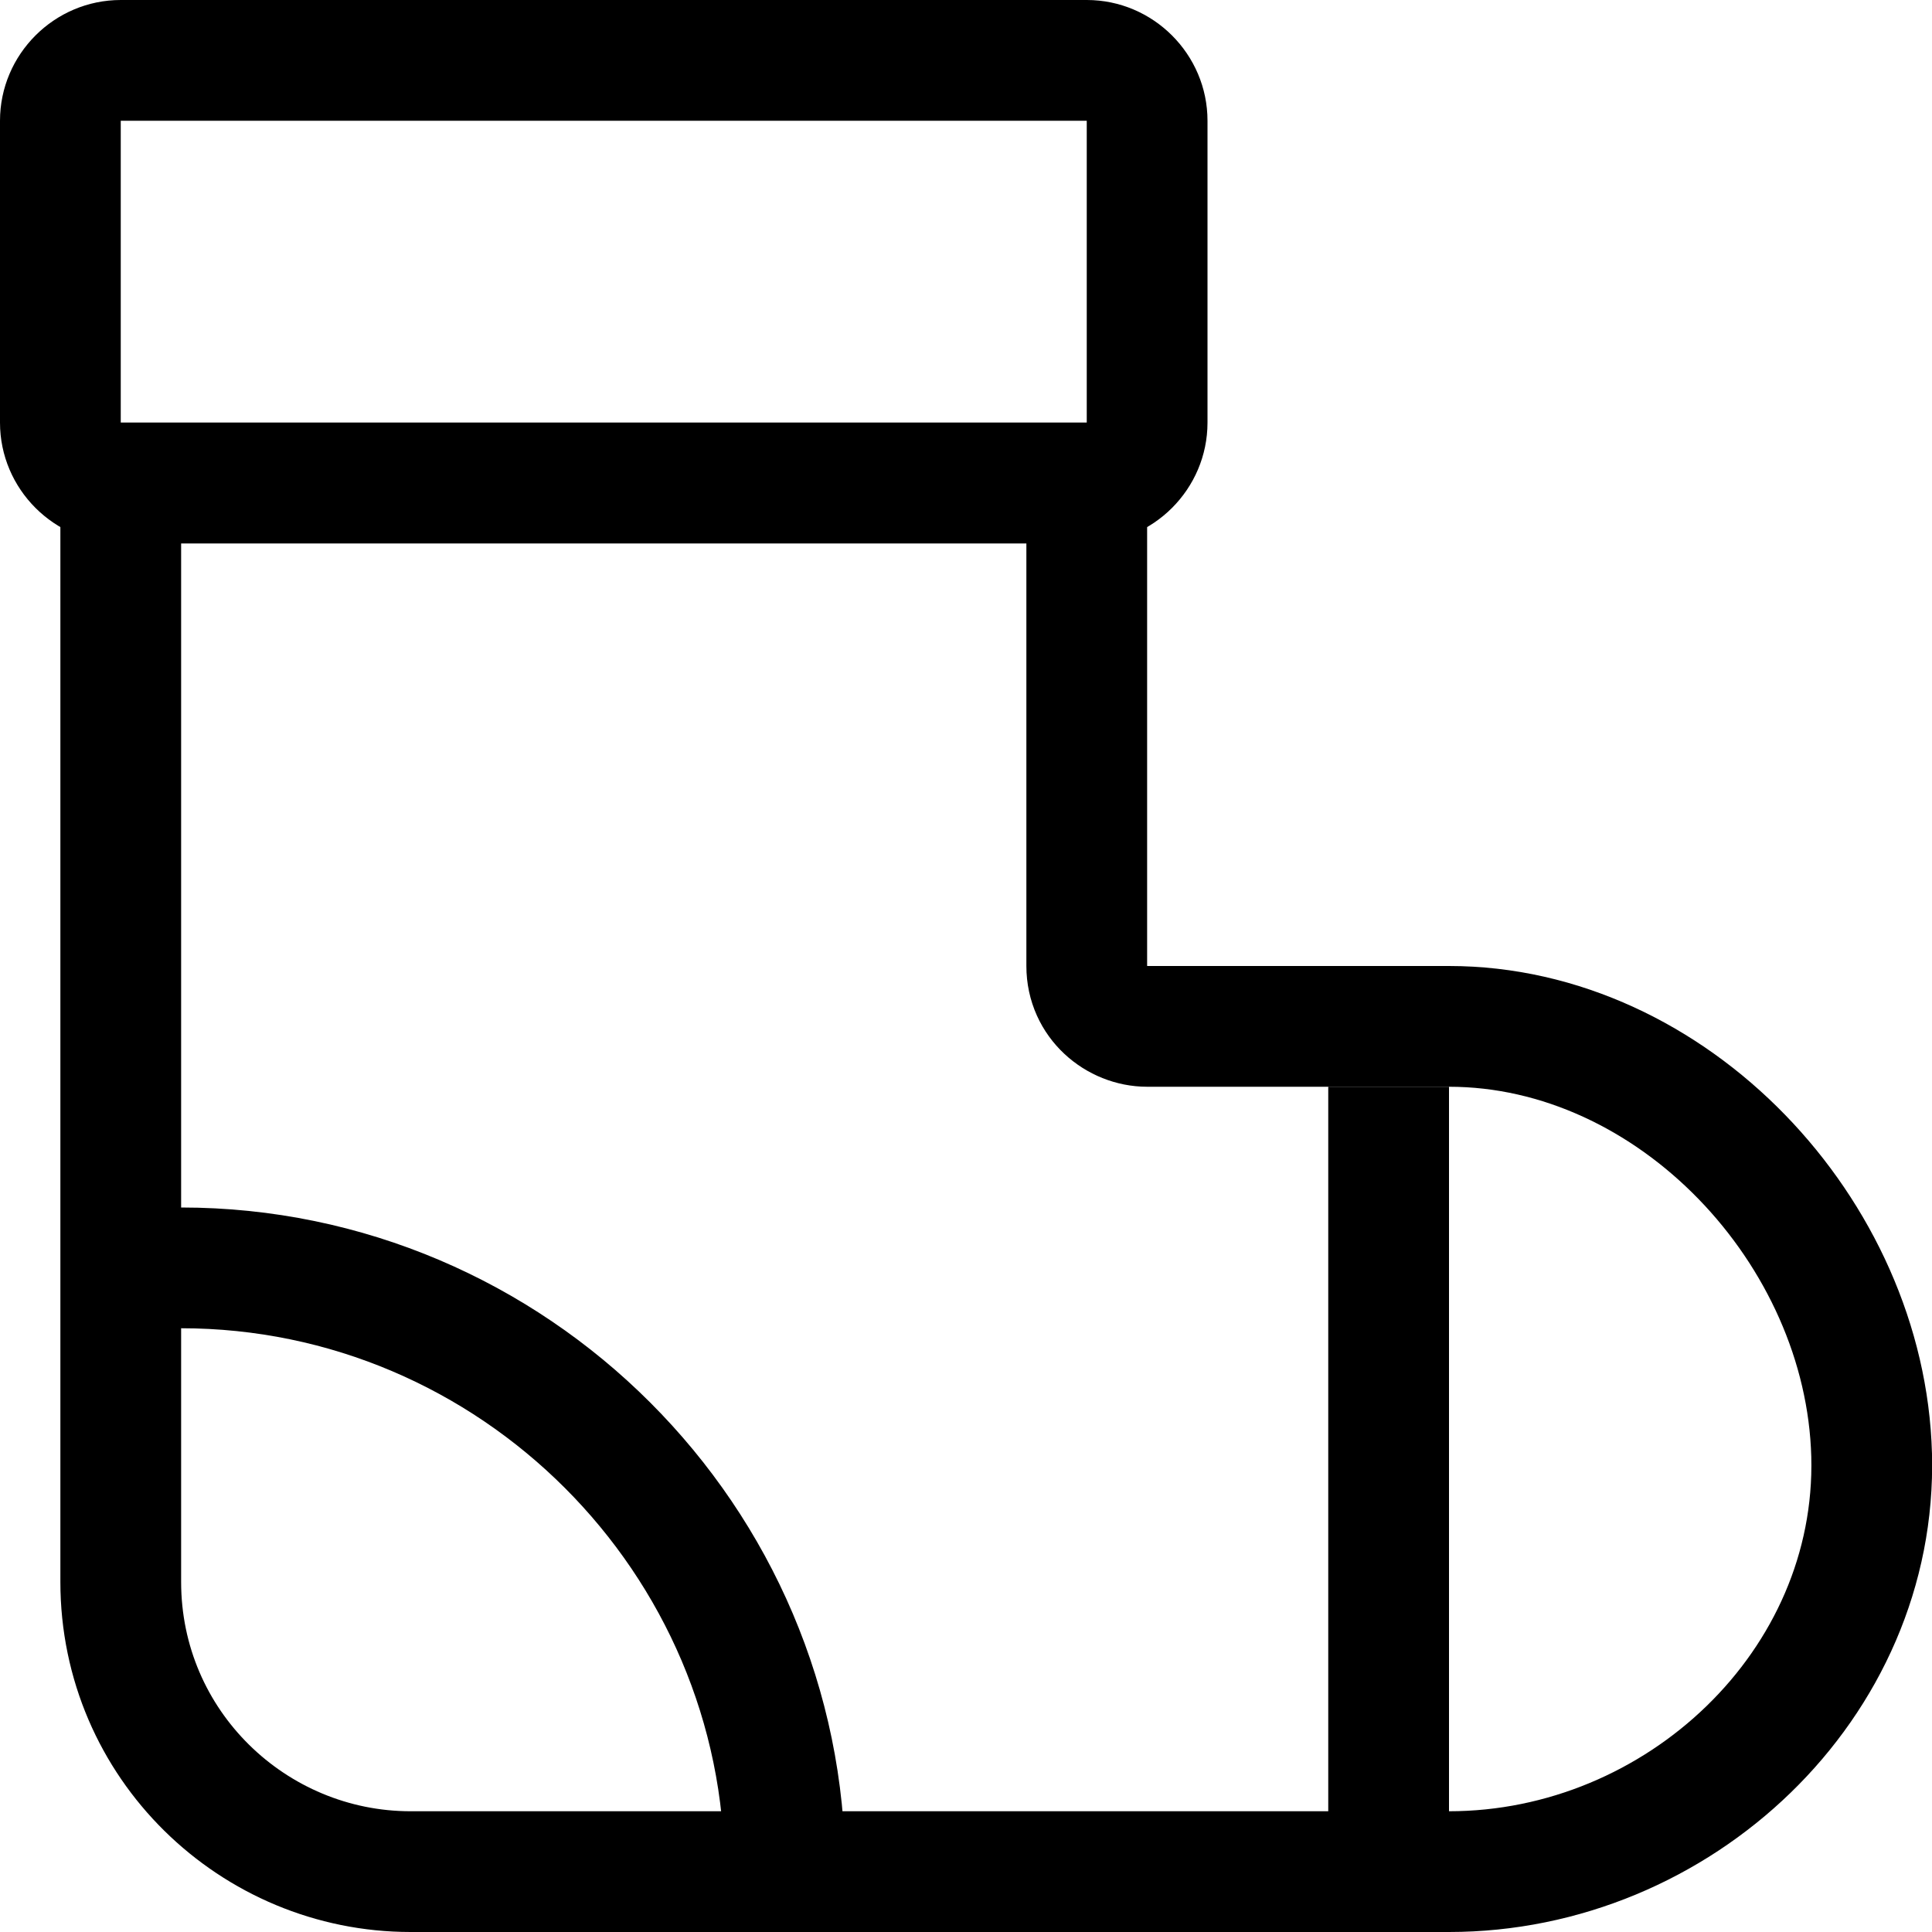
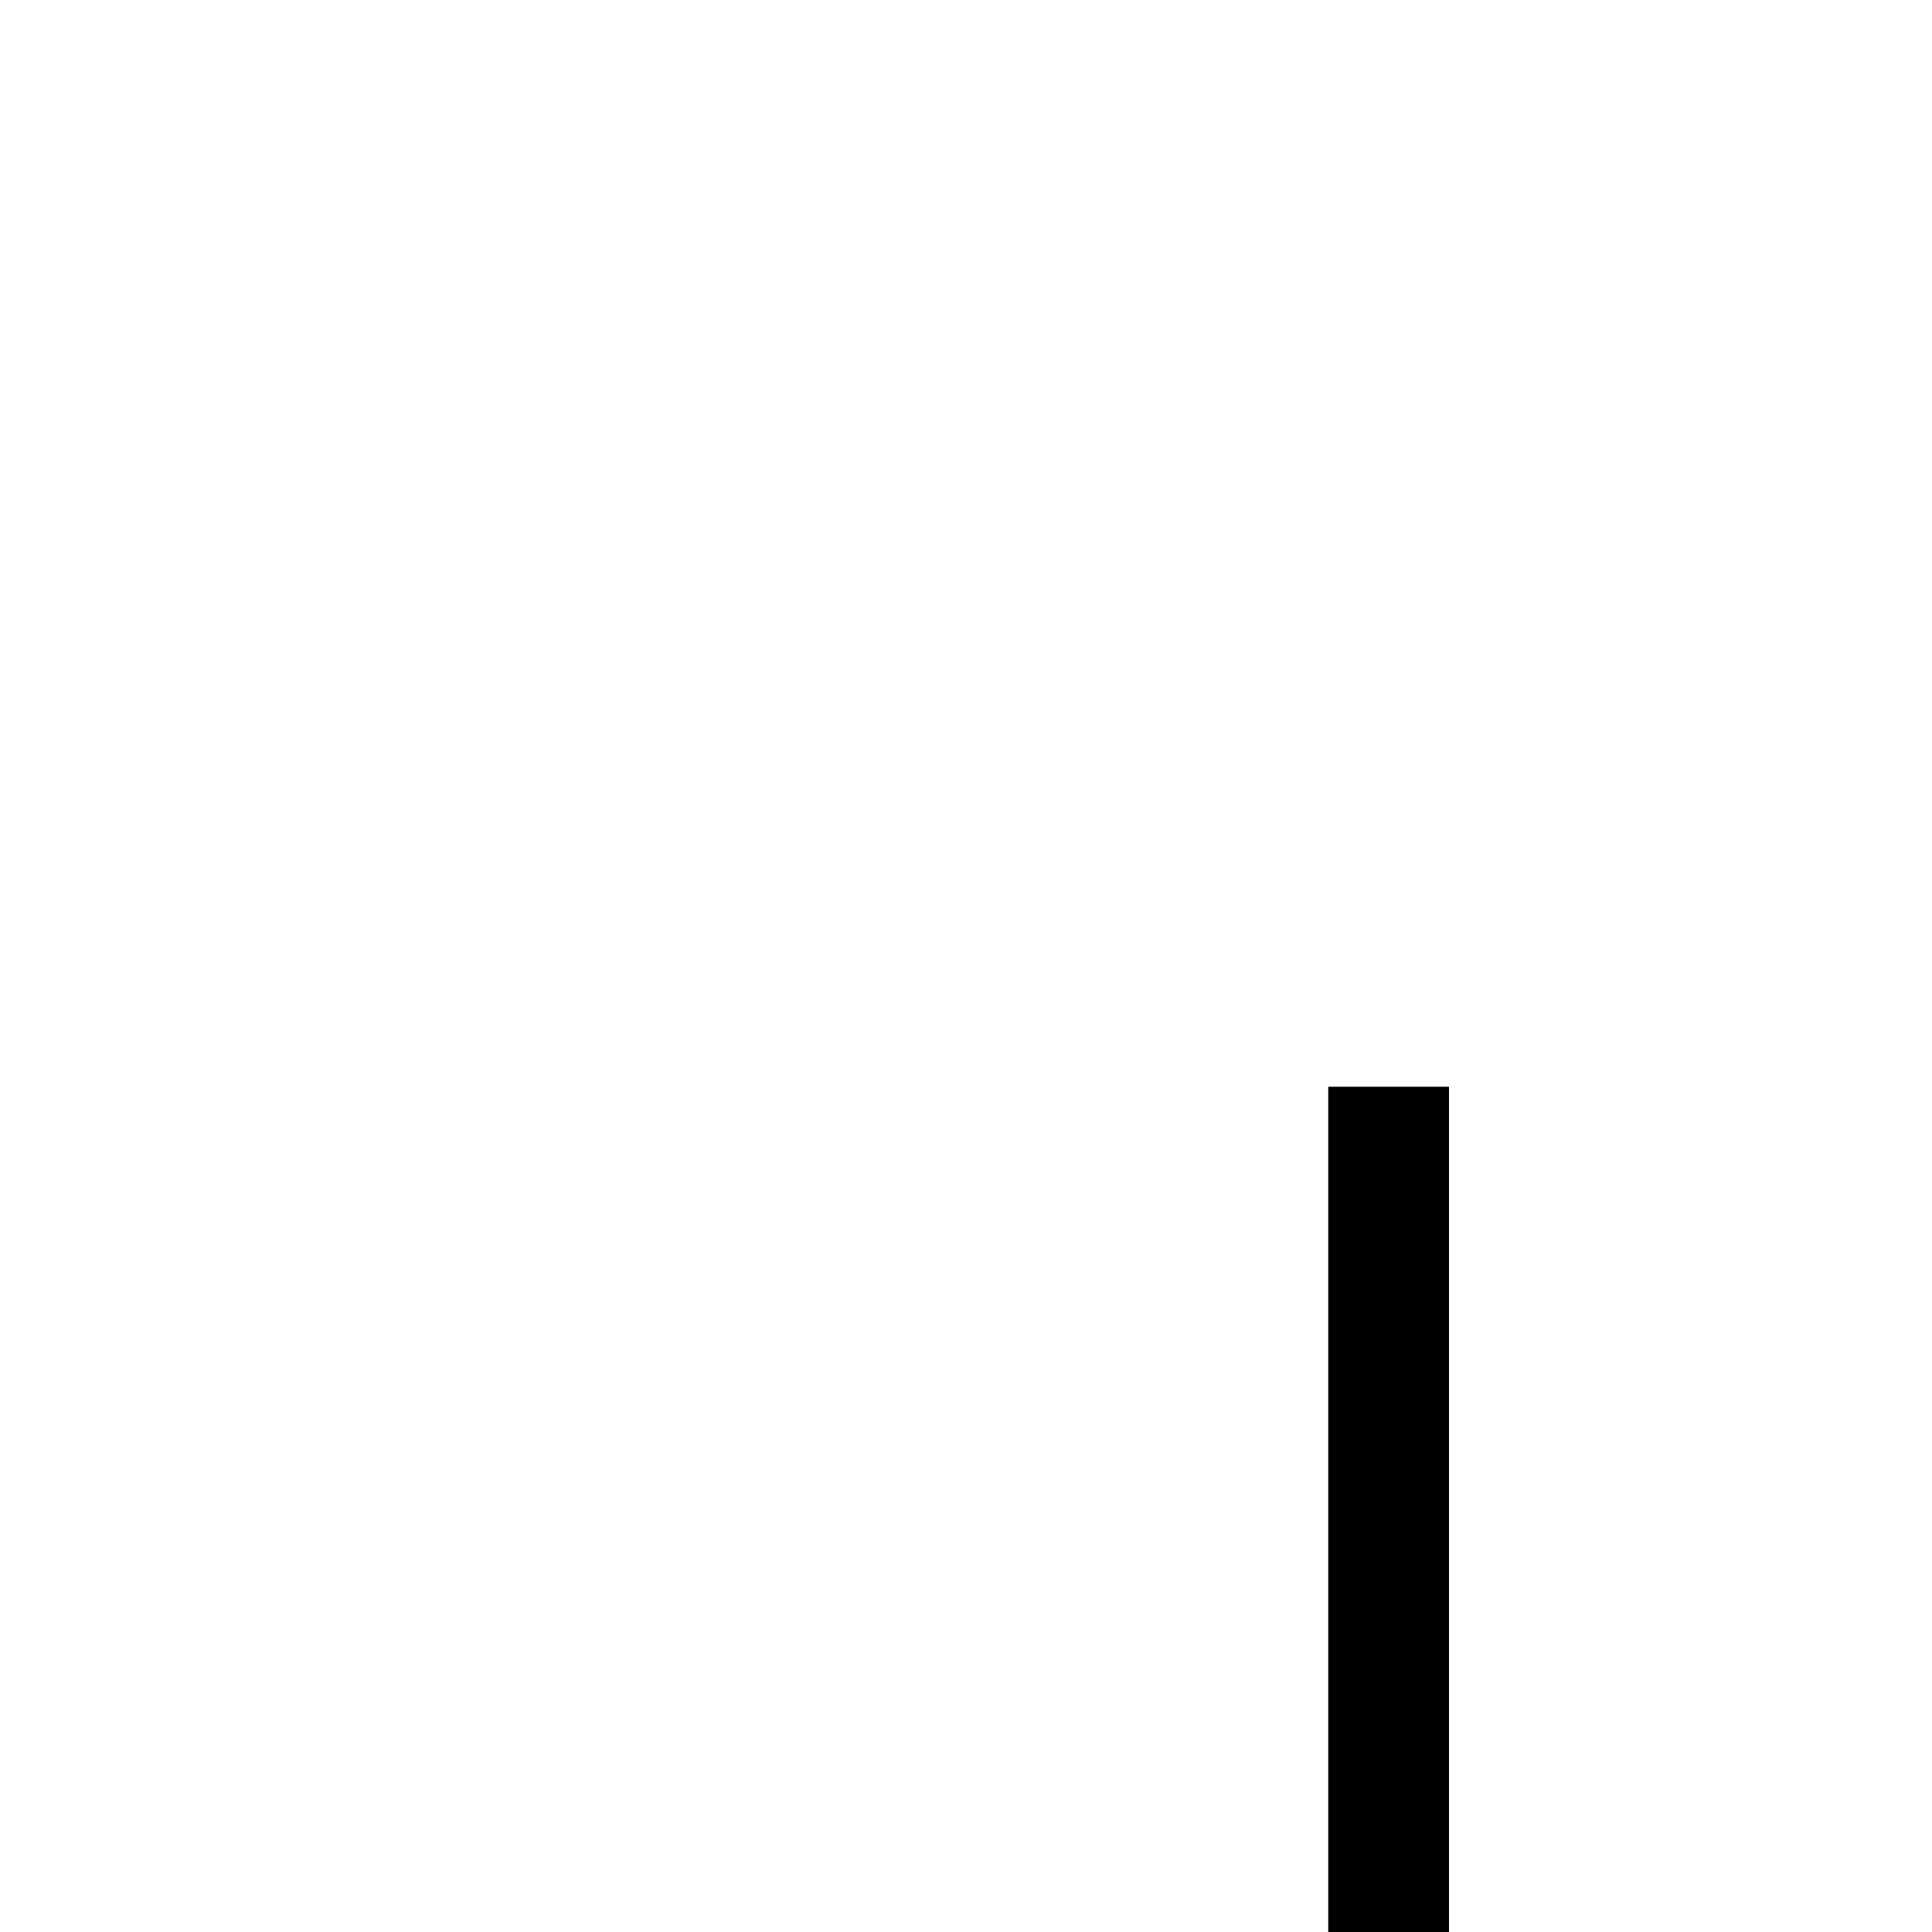
<svg xmlns="http://www.w3.org/2000/svg" enable-background="new 0 0 32 32" version="1.1" viewBox="0 0 32 32" xml:space="preserve">
  <g id="Christmas">
    <g id="boots">
      <g>
-         <path d="M18,2v5H2V2H18 M18,0H2C0.9,0,0,0.9,0,2v5c0,1.1,0.9,2,2,2h16c1.1,0,2-0.9,2-2V2C20,0.9,19.1,0,18,0L18,0z" />
-       </g>
-       <path d="    M24,17l-5,0c-0.5,0-1-0.4-1-1l0-8H2v18.2C2,28.9,4.2,31,6.8,31h4.8h7.7H24c3.8,0,7.1-3.1,7-6.9C30.9,20.4,27.7,17,24,17z" fill="none" stroke="#000000" stroke-linecap="round" stroke-linejoin="round" stroke-miterlimit="10" stroke-width="2" />
-       <path d="M13,31c0-5.5-4.5-10-10-10    " fill="none" stroke="#000000" stroke-linecap="round" stroke-miterlimit="10" stroke-width="2" />
+         </g>
      <line fill="none" stroke="#000000" stroke-miterlimit="10" stroke-width="2" x1="23" x2="23" y1="18" y2="32" />
    </g>
  </g>
  <g id="Shop_1_" />
</svg>